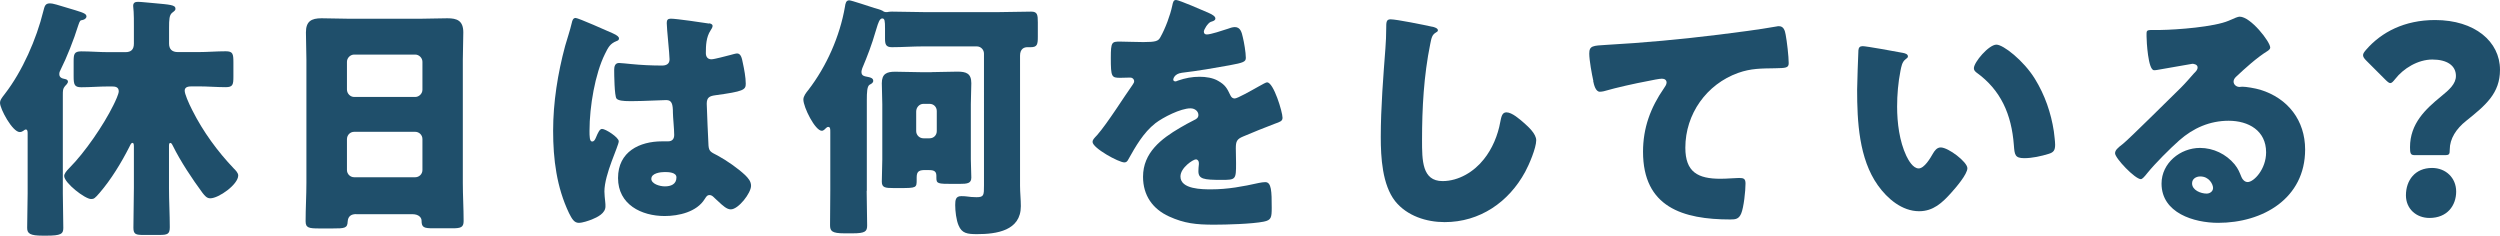
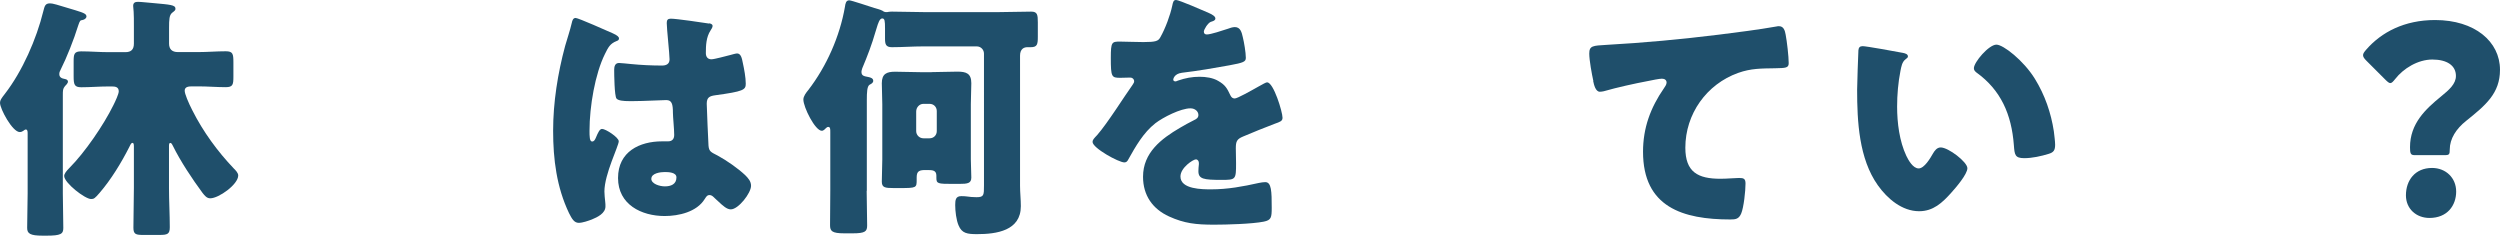
<svg xmlns="http://www.w3.org/2000/svg" id="_レイヤー_2" viewBox="0 0 312 29.41">
  <defs>
    <style>.cls-1{fill:#1f4f6b;}</style>
  </defs>
  <g id="_数字でみるのパーツ">
    <path class="cls-1" d="m5.31,29.41c-1.54,0-1.92-.26-1.92-.96,0-1.5.06-2.91.06-4.32v-7.36c0-.19.03-.61-.22-.61-.22,0-.35.32-.77.32-.9,0-2.46-2.88-2.46-3.65,0-.32.16-.54.61-1.12,2.18-2.82,3.94-6.82,4.8-10.33.16-.61.22-.96.83-.96.35,0,.77.13,3.17.86,1.15.35,1.38.48,1.38.8,0,.16-.22.38-.51.42-.26.03-.32.06-.54.74-.51,1.66-1.41,3.94-2.18,5.47-.1.19-.16.32-.16.54,0,.42.32.54.7.61.19.03.38.13.38.32,0,.22-.26.45-.38.58-.26.32-.26.51-.26,1.18v12.19c0,1.44.06,2.88.06,4.32,0,.74-.29.96-2.11.96h-.48Zm15.78-5.98c0,1.66.1,3.3.1,4.93,0,.86-.29.96-1.31.96h-1.95c-.96,0-1.28-.06-1.28-.9,0-1.66.06-3.33.06-4.99v-5.15c0-.29-.03-.45-.19-.45s-.32.38-.38.51c-.99,1.95-2.27,4.06-3.71,5.73-.58.67-.7.77-1.06.77-.77,0-3.36-2.02-3.36-2.88,0-.26.26-.61.64-.99,1.95-1.95,4.29-5.38,5.5-7.84.26-.51.67-1.41.67-1.73,0-.54-.42-.61-.86-.61h-.42c-1.15,0-2.27.1-3.39.1-.86,0-.96-.32-.96-1.38v-1.82c0-.93.06-1.28.96-1.28,1.12,0,2.24.1,3.39.1h2.11c.7,0,1.06-.32,1.06-1.06v-2.08c0-.8,0-1.54-.03-1.89-.03-.32-.06-.64-.06-.74,0-.42.26-.51.61-.51.38,0,1.5.13,1.95.16,2.05.19,2.72.22,2.72.7,0,.19-.1.26-.42.51-.35.29-.38.83-.38,1.86v1.98c0,.7.38,1.06,1.09,1.06h2.59c1.12,0,2.24-.1,3.39-.1.9,0,.96.32.96,1.41v1.73c0,1.02-.06,1.34-.96,1.34-1.12,0-2.27-.1-3.39-.1h-.77c-.45,0-.96.03-.96.54,0,.38.45,1.47.96,2.46,1.34,2.66,3.14,5.12,5.18,7.26.22.22.54.54.54.86,0,1.12-2.43,2.85-3.49,2.85-.45,0-.7-.35-.96-.67-1.28-1.73-2.75-3.94-3.71-5.89-.06-.13-.16-.35-.32-.35s-.16.22-.16.45v5.12Z" />
-     <path class="cls-1" d="m44.45,26.72c-.61,0-1.02.26-1.06.93-.03.83-.38.86-1.86.86h-1.66c-1.31,0-1.73-.06-1.73-.9,0-1.6.1-3.2.1-4.8V7.46c0-1.12-.06-2.27-.06-3.42,0-1.38.67-1.76,1.95-1.76,1.18,0,2.34.06,3.52.06h8.7c1.15,0,2.3-.06,3.49-.06s1.98.29,1.98,1.76c0,1.15-.06,2.3-.06,3.42v15.36c0,1.6.1,3.17.1,4.77,0,.8-.38.9-1.41.9h-2.37c-1.18,0-1.47-.1-1.47-.96,0-.35-.32-.8-1.15-.8h-7.01Zm-1.15-15.55c0,.51.42.93.9.93h7.62c.48,0,.9-.42.9-.9v-3.49c0-.48-.42-.9-.9-.9h-7.62c-.48,0-.9.42-.9.9v3.46Zm0,10.05c0,.51.42.9.9.9h7.62c.48,0,.9-.38.9-.9v-3.87c0-.51-.42-.9-.9-.9h-7.62c-.48,0-.9.38-.9.93v3.84Z" />
    <path class="cls-1" d="m70.53,5.73c.29-1.02.58-1.82.83-2.88.06-.29.16-.61.48-.61s4.06,1.66,4.64,1.92c.58.26.77.45.77.64s-.13.26-.29.32c-.83.32-1.06.8-1.47,1.63-1.22,2.46-1.92,6.53-1.92,9.57,0,.67,0,1.34.32,1.34.26,0,.35-.22.45-.42.32-.77.51-1.15.8-1.15.45,0,2.08,1.06,2.08,1.54,0,.58-1.79,4.1-1.79,6.27,0,.35.06.9.1,1.28.03.19.03.42.03.58,0,.86-.99,1.34-1.7,1.63-.42.16-1.15.42-1.63.42-.58,0-.86-.51-1.22-1.22-1.54-3.23-1.98-6.72-1.98-10.27s.58-7.17,1.5-10.59Zm17.98-2.82c.16.03.42.1.42.32,0,.16-.1.35-.26.58-.54.83-.58,1.86-.58,2.82,0,.45.22.77.7.77.35,0,1.89-.42,2.37-.54.22-.06.67-.19.83-.19.48,0,.61.64.7,1.12.19.86.38,1.89.38,2.66s-.29.96-3.81,1.44c-.7.1-1.06.26-1.06,1.06,0,.42.19,4.77.22,5.22.06.77.35.83,1.15,1.25,1.12.61,2.5,1.57,3.42,2.43.38.38.74.77.74,1.34,0,.9-1.57,2.94-2.53,2.94-.48,0-.96-.42-1.63-1.06-.13-.13-.26-.22-.38-.35-.19-.19-.38-.38-.64-.38-.29,0-.38.16-.61.51-.99,1.6-3.23,2.11-4.99,2.11-2.91,0-5.82-1.44-5.82-4.74s2.69-4.58,5.5-4.58h.74c.54,0,.77-.32.77-.8,0-.74-.16-2.24-.16-2.75,0-1.09-.13-1.6-.83-1.6-.58,0-2.78.13-4.13.13h-.48c-.74,0-1.38-.06-1.6-.32-.26-.32-.29-3.01-.29-3.58,0-.42.1-.86.61-.86.19,0,1.18.1,1.47.13,1.31.13,2.62.19,3.9.19.51,0,.93-.19.93-.77,0-.67-.35-3.84-.35-4.54,0-.38.13-.54.51-.54.67,0,3.97.48,4.77.61Zm-7.23,19.39c0,.64,1.02.96,1.7.96.74,0,1.44-.26,1.44-1.12,0-.64-.99-.67-1.47-.67s-1.66.13-1.66.83Z" />
    <path class="cls-1" d="m108.16,23.81c0,1.44.06,2.88.06,4.32,0,.74-.22.99-1.82.99h-1.02c-1.57,0-1.79-.29-1.79-1.02,0-1.44.03-2.85.03-4.29v-7.36c0-.35,0-.61-.26-.61-.1,0-.19.06-.26.13-.13.13-.32.35-.54.35-.83,0-2.3-2.94-2.3-3.9,0-.42.35-.86.61-1.18,2.27-2.94,3.94-6.69,4.58-10.4.06-.42.13-.8.54-.8.26,0,2.62.8,3.14.96.32.1.74.19,1.02.35.13.1.26.16.45.16.1,0,.19,0,.29-.03.16-.03.29-.03.48-.03,1.28,0,2.56.06,3.84.06h9.54c1.31,0,2.62-.06,3.94-.06.77,0,.83.38.83,1.34v1.76c0,.99-.06,1.34-.9,1.34h-.42c-.38,0-.9.19-.9,1.06v16.22c0,.86.1,1.7.1,2.56,0,3.07-3.04,3.49-5.47,3.49-1.22,0-1.89-.1-2.3-1.09-.29-.67-.42-1.79-.42-2.53,0-.64.06-1.12.74-1.12.19,0,.48,0,.64.03.42.06.83.1,1.28.1.93,0,.93-.26.93-1.47V6.69c0-.48-.38-.9-.9-.9h-6.69c-1.31,0-2.59.1-3.9.1-.77,0-.86-.38-.86-1.09v-1.25c0-.93-.03-1.25-.35-1.25s-.51.58-.7,1.22c-.06.19-.1.29-.13.42-.45,1.57-1.02,3.07-1.66,4.58-.03.13-.1.29-.1.45,0,.51.35.54.86.64.29.06.61.16.61.48,0,.26-.26.38-.45.48-.32.19-.35.96-.35,1.92v11.33Zm8.1-14.81c1.09,0,2.14-.06,3.23-.06s1.73.22,1.73,1.44c0,.86-.06,1.73-.06,2.62v6.88c0,.77.06,1.54.06,2.27s-.45.8-1.54.8h-.8c-1.86,0-2.02-.03-2.02-.77v-.26c0-.67-.48-.7-1.12-.7h-.22c-.74,0-1.12.1-1.12.9v.29c0,1.02,0,1.06-2.08,1.06h-.8c-1.06,0-1.47-.06-1.47-.8,0-.93.06-1.86.06-2.78v-6.88c0-.9-.06-1.76-.06-2.62,0-1.18.61-1.44,1.66-1.44s2.18.06,3.3.06h1.25Zm-1.92,7.36c0,.51.42.9.9.9h.77c.51,0,.9-.38.9-.9v-2.5c0-.51-.38-.9-.9-.9h-.77c-.48,0-.9.42-.9.96v2.43Z" />
    <path class="cls-1" d="m150.69,1.54c.58.26.99.48.99.77,0,.26-.35.35-.58.42-.38.16-.86.96-.86,1.22s.16.35.38.35c.48,0,1.92-.48,2.59-.7.26-.1.61-.22.9-.22.7,0,.86.67.99,1.25.16.64.38,1.92.38,2.59,0,.48-.29.61-2.05.93-1.76.32-3.94.7-5.92.93-1.02.13-1.09.83-1.09.86,0,.16.16.22.29.22.06,0,.22-.06.29-.1.93-.32,1.76-.48,2.72-.48.77,0,1.66.13,2.3.51.9.51,1.12.93,1.54,1.82.13.26.29.38.54.38.32,0,2.02-.96,2.98-1.5.29-.16.51-.29.64-.35.13-.06.29-.16.42-.16.8,0,1.92,3.68,1.92,4.42,0,.42-.32.51-.96.74-1.54.58-2.5.99-3.97,1.6-.77.32-.9.61-.9,1.47,0,.38.03,1.15.03,1.86,0,2.05-.03,2.08-1.82,2.08-2.21,0-2.88-.1-2.88-1.09,0-.29.03-.58.06-.86v-.16c0-.22-.13-.45-.38-.45-.32,0-1.92,1.02-1.92,2.14,0,1.6,2.72,1.6,3.84,1.6,2.05,0,3.94-.35,5.95-.8.29-.06.58-.1.8-.1.77,0,.8,1.15.8,3.2,0,1.22-.06,1.54-.99,1.73-1.44.29-4.64.38-6.21.38-2.24,0-3.71-.16-5.6-1.02-2.05-.93-3.26-2.62-3.26-4.96,0-3.01,2.27-4.74,4.61-6.11.54-.32,1.18-.67,1.76-.96.29-.13.54-.29.54-.64,0-.45-.42-.83-.99-.83-1.22,0-3.42,1.12-4.38,1.86-1.5,1.18-2.46,2.88-3.39,4.54-.1.19-.22.35-.48.35-.7,0-3.97-1.79-3.97-2.56,0-.26.19-.45.58-.86,1.31-1.5,3.39-4.83,4.42-6.27.16-.22.19-.32.19-.45,0-.26-.22-.45-.48-.45-.38,0-.83.03-1.25.03-1.09,0-1.18-.1-1.18-2.5,0-1.98.13-2.02,1.15-2.02.7,0,1.86.06,2.91.06,1.57,0,1.86-.13,2.11-.58.64-1.12,1.25-2.78,1.5-3.97.1-.48.16-.7.48-.7.35,0,3.39,1.31,3.9,1.54Z" />
-     <path class="cls-1" d="m178.75,3.33c.26.06.7.19.7.45,0,.13-.13.22-.22.26-.51.29-.58.67-.74,1.47-.8,3.94-1.02,7.97-1.02,11.97,0,2.53,0,5.12,2.56,5.12,2.02,0,3.94-1.18,5.15-2.72,1.06-1.31,1.76-3.01,2.05-4.64.13-.64.22-1.22.77-1.22.7,0,1.66.86,2.18,1.31.58.51,1.54,1.38,1.54,2.18,0,.96-.9,3.07-1.38,3.94-2.05,3.78-5.66,6.27-10.05,6.27-2.27,0-4.7-.77-6.18-2.62-1.6-2.05-1.79-5.44-1.79-8,0-3.68.32-7.62.58-11.07.06-.67.1-1.76.1-2.5s0-1.12.54-1.12c.74,0,4.19.7,5.22.93Z" />
    <path class="cls-1" d="m198.85,10.11c-.19-.86-.51-2.59-.51-3.42,0-.99.45-.99,2.14-1.09,4.7-.26,9.38-.7,14.08-1.28,2.3-.29,4.86-.61,7.17-1.02.1-.03.19-.03.29-.03.58,0,.74.54.83,1.06.16.83.38,2.72.38,3.55,0,.61-.38.61-1.7.64-1.7.03-2.98,0-4.61.58-3.94,1.41-6.59,5.12-6.59,9.34,0,3.04,1.57,3.87,4.38,3.87.83,0,1.86-.1,2.33-.1.58,0,.8.1.8.7,0,.93-.22,2.98-.54,3.74-.29.67-.67.74-1.34.74-5.95,0-10.91-1.54-10.91-8.45,0-2.98.93-5.5,2.62-7.94.13-.19.32-.45.32-.7,0-.29-.22-.48-.58-.48-.32,0-1.25.19-1.73.29-1.7.32-3.87.8-5.54,1.28-.13.03-.35.06-.48.06-.54,0-.74-.9-.83-1.34Z" />
    <path class="cls-1" d="m237.44,6.59c.32.06.67.16.67.45,0,.13-.1.22-.32.38-.42.32-.51.93-.61,1.41-.29,1.47-.42,3.01-.42,4.48,0,2.02.29,4.32,1.15,6.14.26.54.83,1.57,1.54,1.57s1.47-1.31,1.76-1.82c.22-.38.51-.8.99-.8.96,0,3.33,1.82,3.33,2.59s-1.47,2.46-2.02,3.07c-1.12,1.25-2.24,2.3-4,2.3-2.14,0-3.97-1.57-5.15-3.23-2.37-3.33-2.59-8-2.59-11.93,0-.61.13-4.48.16-4.93.03-.35.19-.51.54-.51.42,0,4.16.67,4.96.83Zm11.71-1.02c.86,0,3.39,1.98,4.8,4.26,1.25,2.02,2.02,4.26,2.37,6.56.06.51.16,1.28.16,1.66,0,.67-.16.96-.8,1.15-.93.29-2.08.54-3.04.54-1.18,0-1.22-.42-1.31-1.63-.29-3.84-1.63-6.88-4.67-9.06-.19-.16-.32-.29-.32-.54,0-.74,1.86-2.94,2.82-2.94Z" />
-     <path class="cls-1" d="m283.33,5.92c0,.19-.19.35-.35.45-1.34.83-2.78,2.14-3.94,3.23-.16.16-.29.35-.29.58,0,.38.35.67.74.67.1,0,.22-.03.35-.03.48,0,1.6.19,2.24.38,3.46,1.06,5.6,3.84,5.6,7.46,0,6.11-5.28,9.15-10.85,9.15-3.01,0-7.07-1.22-7.07-4.9,0-2.56,2.34-4.45,4.8-4.45,1.66,0,3.26.77,4.32,2.05.48.61.58.93.86,1.6.13.32.42.61.77.61.77,0,2.3-1.6,2.3-3.71,0-2.72-2.21-3.94-4.67-3.94-2.34,0-4.42.9-6.18,2.46-1.15,1.02-2.98,2.85-3.94,4.03-.45.58-.7.8-.83.8-.74,0-3.23-2.62-3.23-3.23,0-.38.32-.67.99-1.18.8-.64,6.11-5.92,7.23-7.01.61-.61,1.09-1.18,1.63-1.79.22-.22.45-.42.45-.74,0-.38-.51-.45-.64-.45-.1,0-3.58.64-4.42.77-.13.03-.26.03-.38.03-.74,0-.93-3.62-.93-4.22v-.32c0-.48.1-.48,1.02-.48h.74c2.08-.03,6.66-.38,8.48-1.15.8-.35,1.15-.51,1.38-.51,1.38,0,3.81,3.14,3.81,3.84Zm-8.74,16.1c-.51,0-1.02.29-1.02.86,0,.86,1.09,1.28,1.82,1.28.42,0,.8-.29.8-.7,0-.45-.48-1.44-1.6-1.44Z" />
    <path class="cls-1" d="m301.31,19.36c-.48,0-.54-.26-.54-.99,0-2.94,1.92-4.74,3.87-6.33,1.02-.83,1.86-1.57,1.86-2.56,0-1.31-1.12-2.05-2.94-2.05s-3.62,1.12-4.64,2.43c-.26.32-.42.51-.61.51-.16,0-.35-.16-.64-.45l-2.34-2.34c-.29-.29-.42-.48-.42-.7,0-.19.13-.38.38-.67,1.92-2.21,4.8-3.71,8.61-3.71,4.96,0,8.1,2.69,8.1,6.21,0,2.94-1.79,4.42-4.22,6.37-1.25.99-2.05,2.24-2.05,3.58,0,.58-.06.7-.58.7h-3.84Zm5.22,4.54c0,1.76-1.12,3.3-3.33,3.3-1.66,0-2.94-1.15-2.94-2.82,0-1.89,1.15-3.42,3.26-3.42,1.73,0,3.01,1.25,3.01,2.94Z" />
  </g>
</svg>